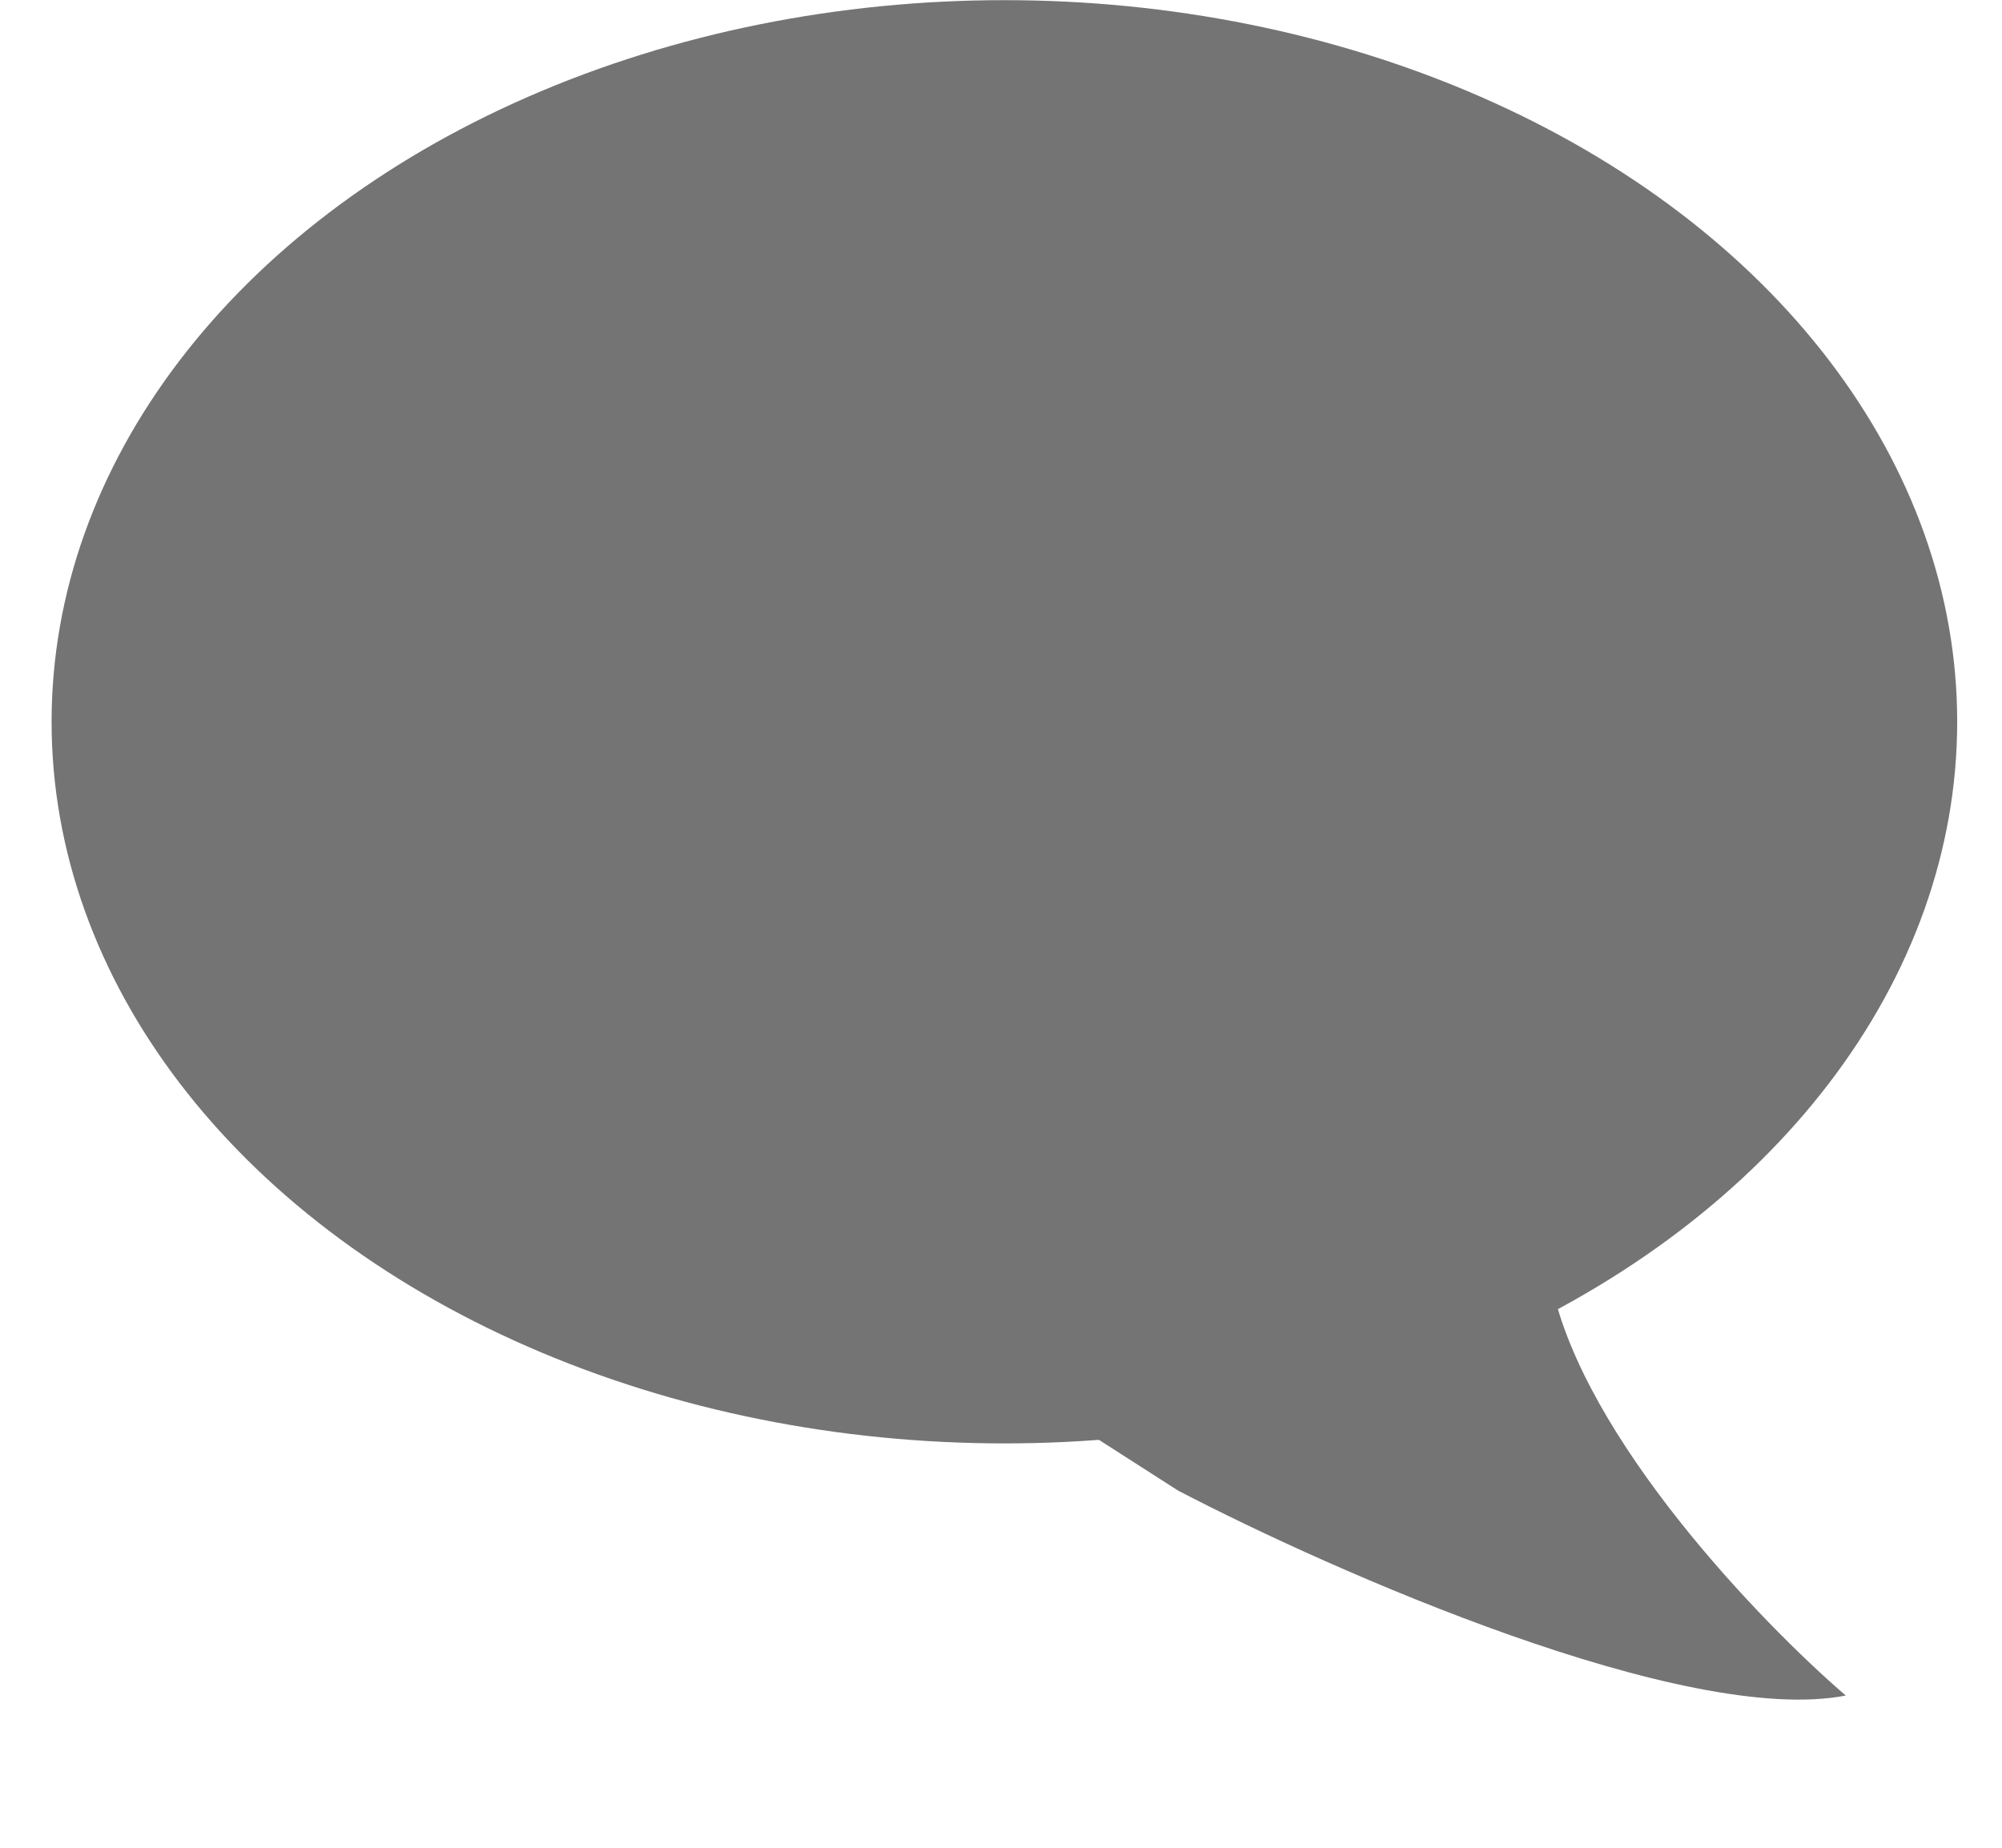
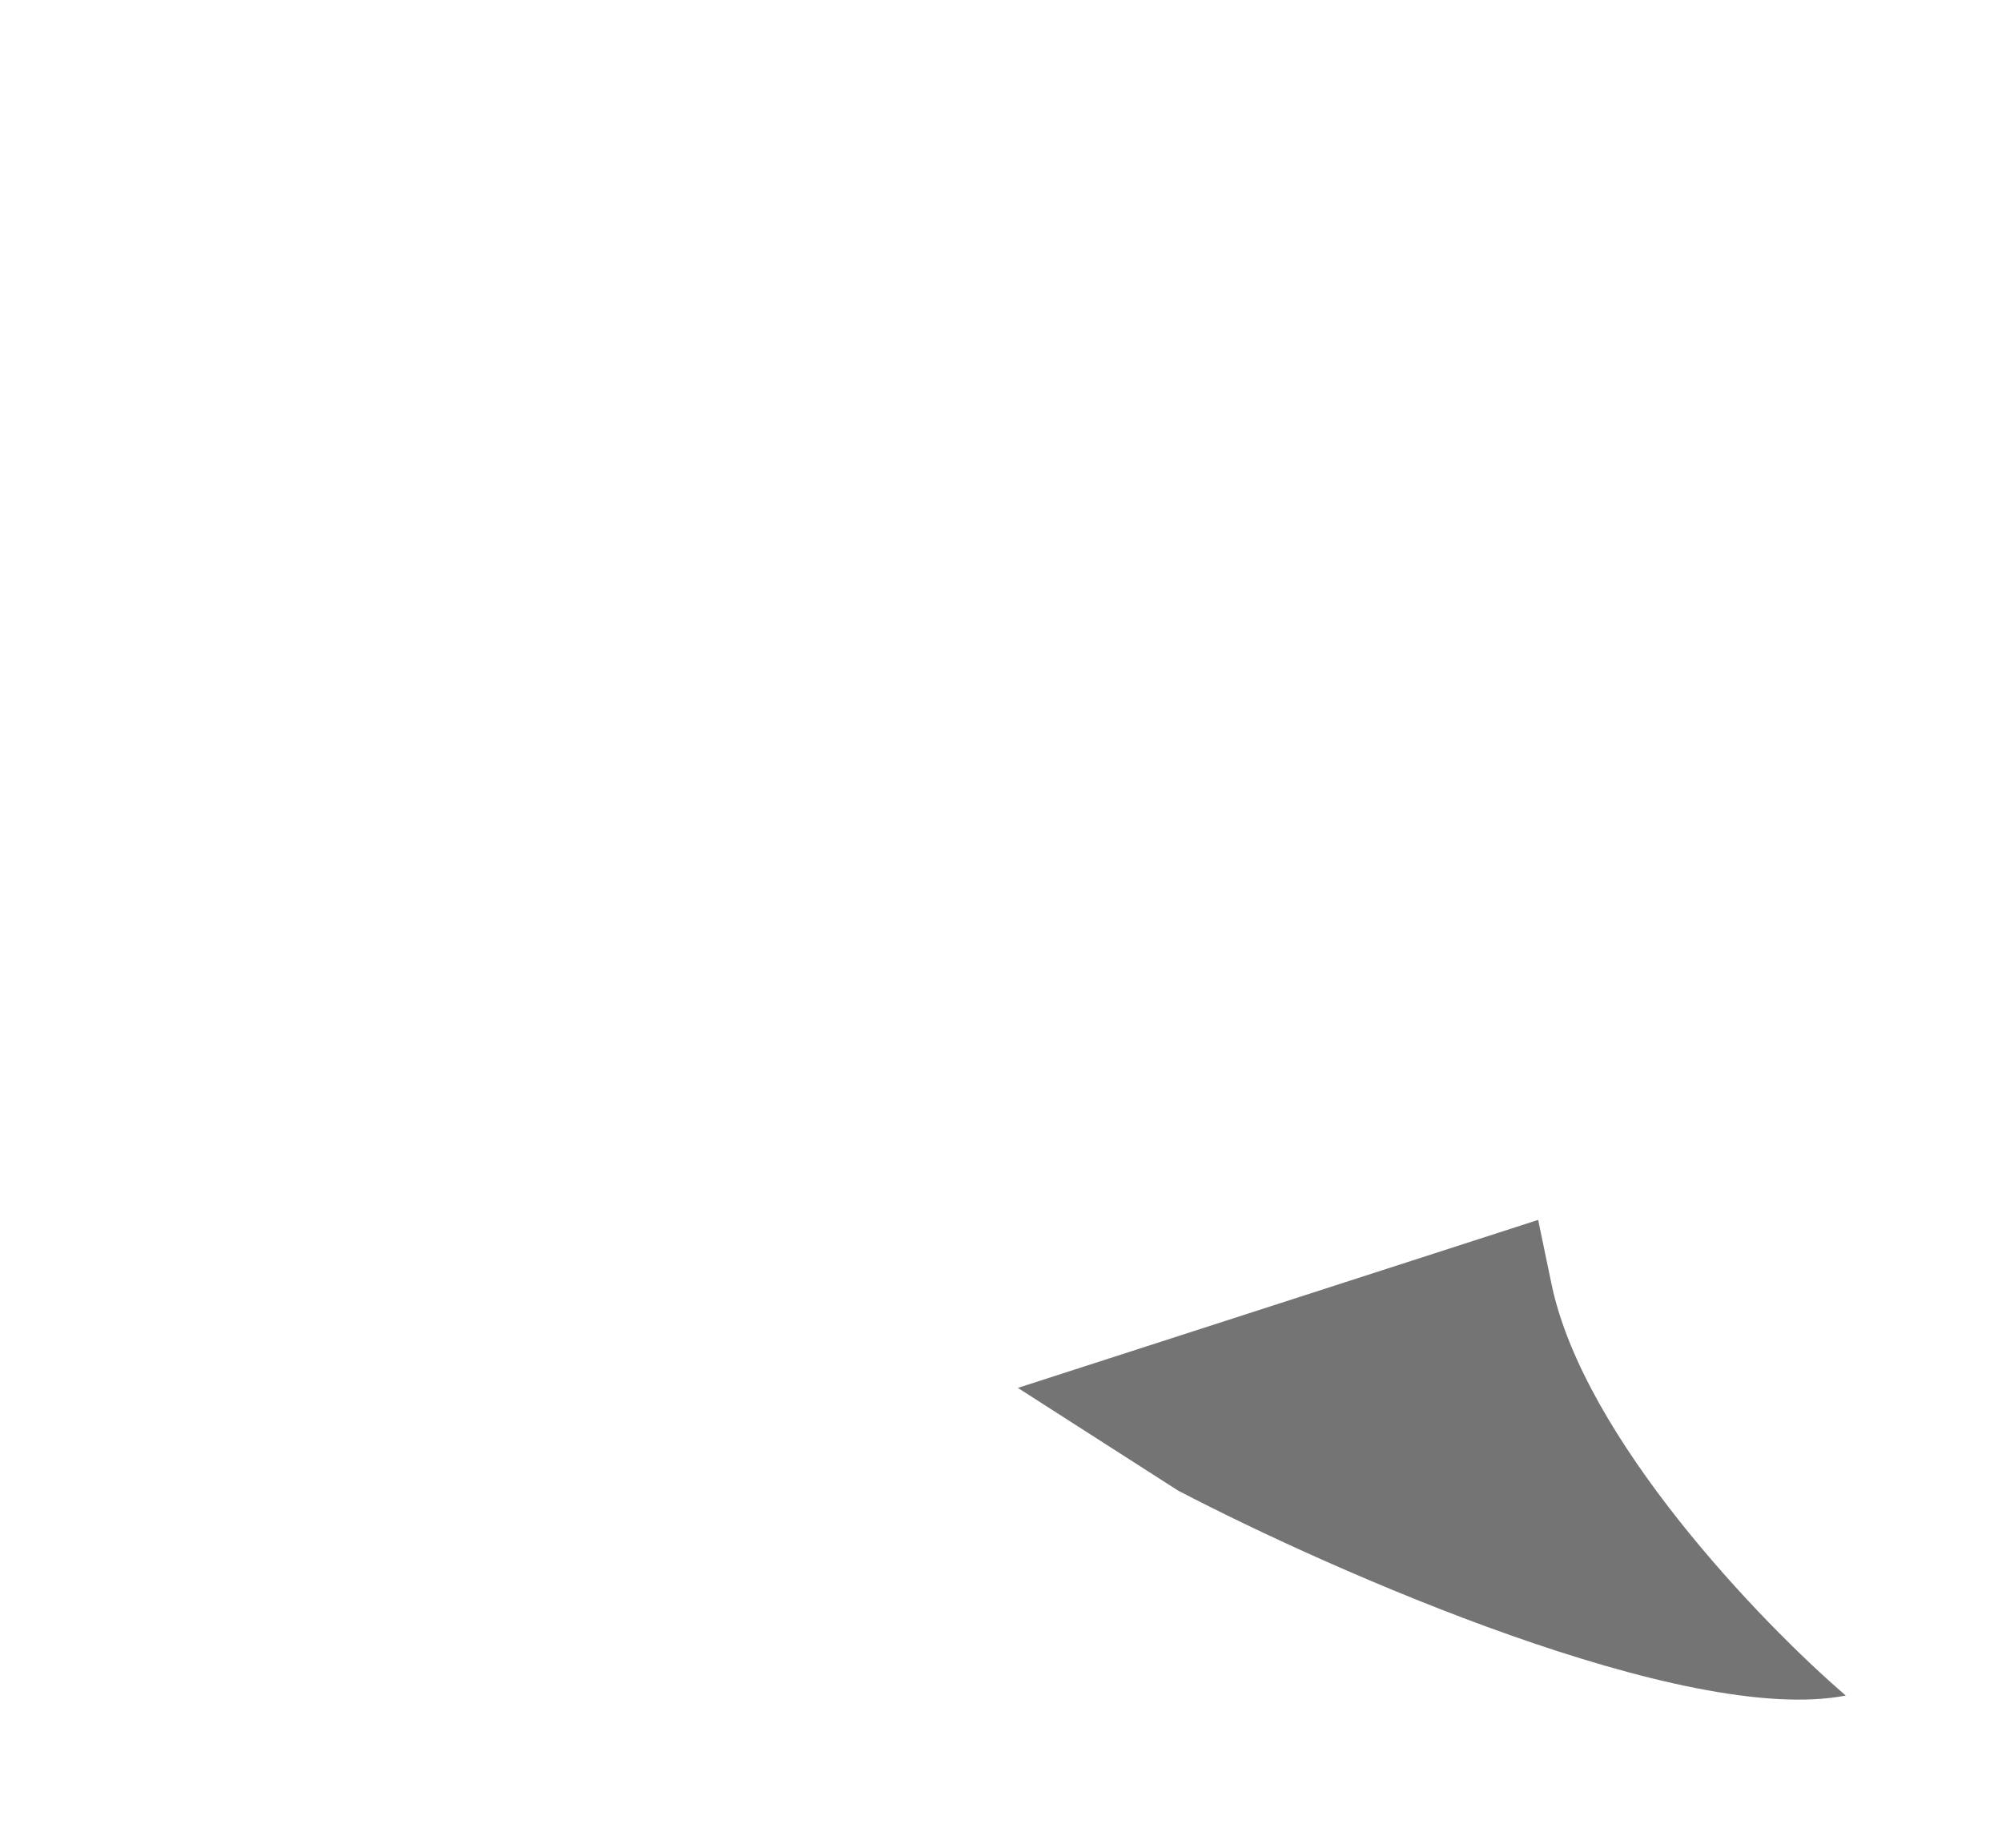
<svg xmlns="http://www.w3.org/2000/svg" width="26" height="24" viewBox="0 0 26 24" fill="none">
-   <ellipse cx="13.044" cy="9.375" rx="12.374" ry="9.373" fill="#747474" />
-   <path d="M23.971 22.023C21.892 22.427 17.324 20.417 15.3 19.361L13.219 18.027L19.976 15.845L20.15 16.681C20.569 18.686 22.872 21.078 23.971 22.023Z" fill="#747474" />
+   <path d="M23.971 22.023C21.892 22.427 17.324 20.417 15.3 19.361L13.219 18.027L19.976 15.845L20.15 16.681C20.569 18.686 22.872 21.078 23.971 22.023" fill="#747474" />
</svg>